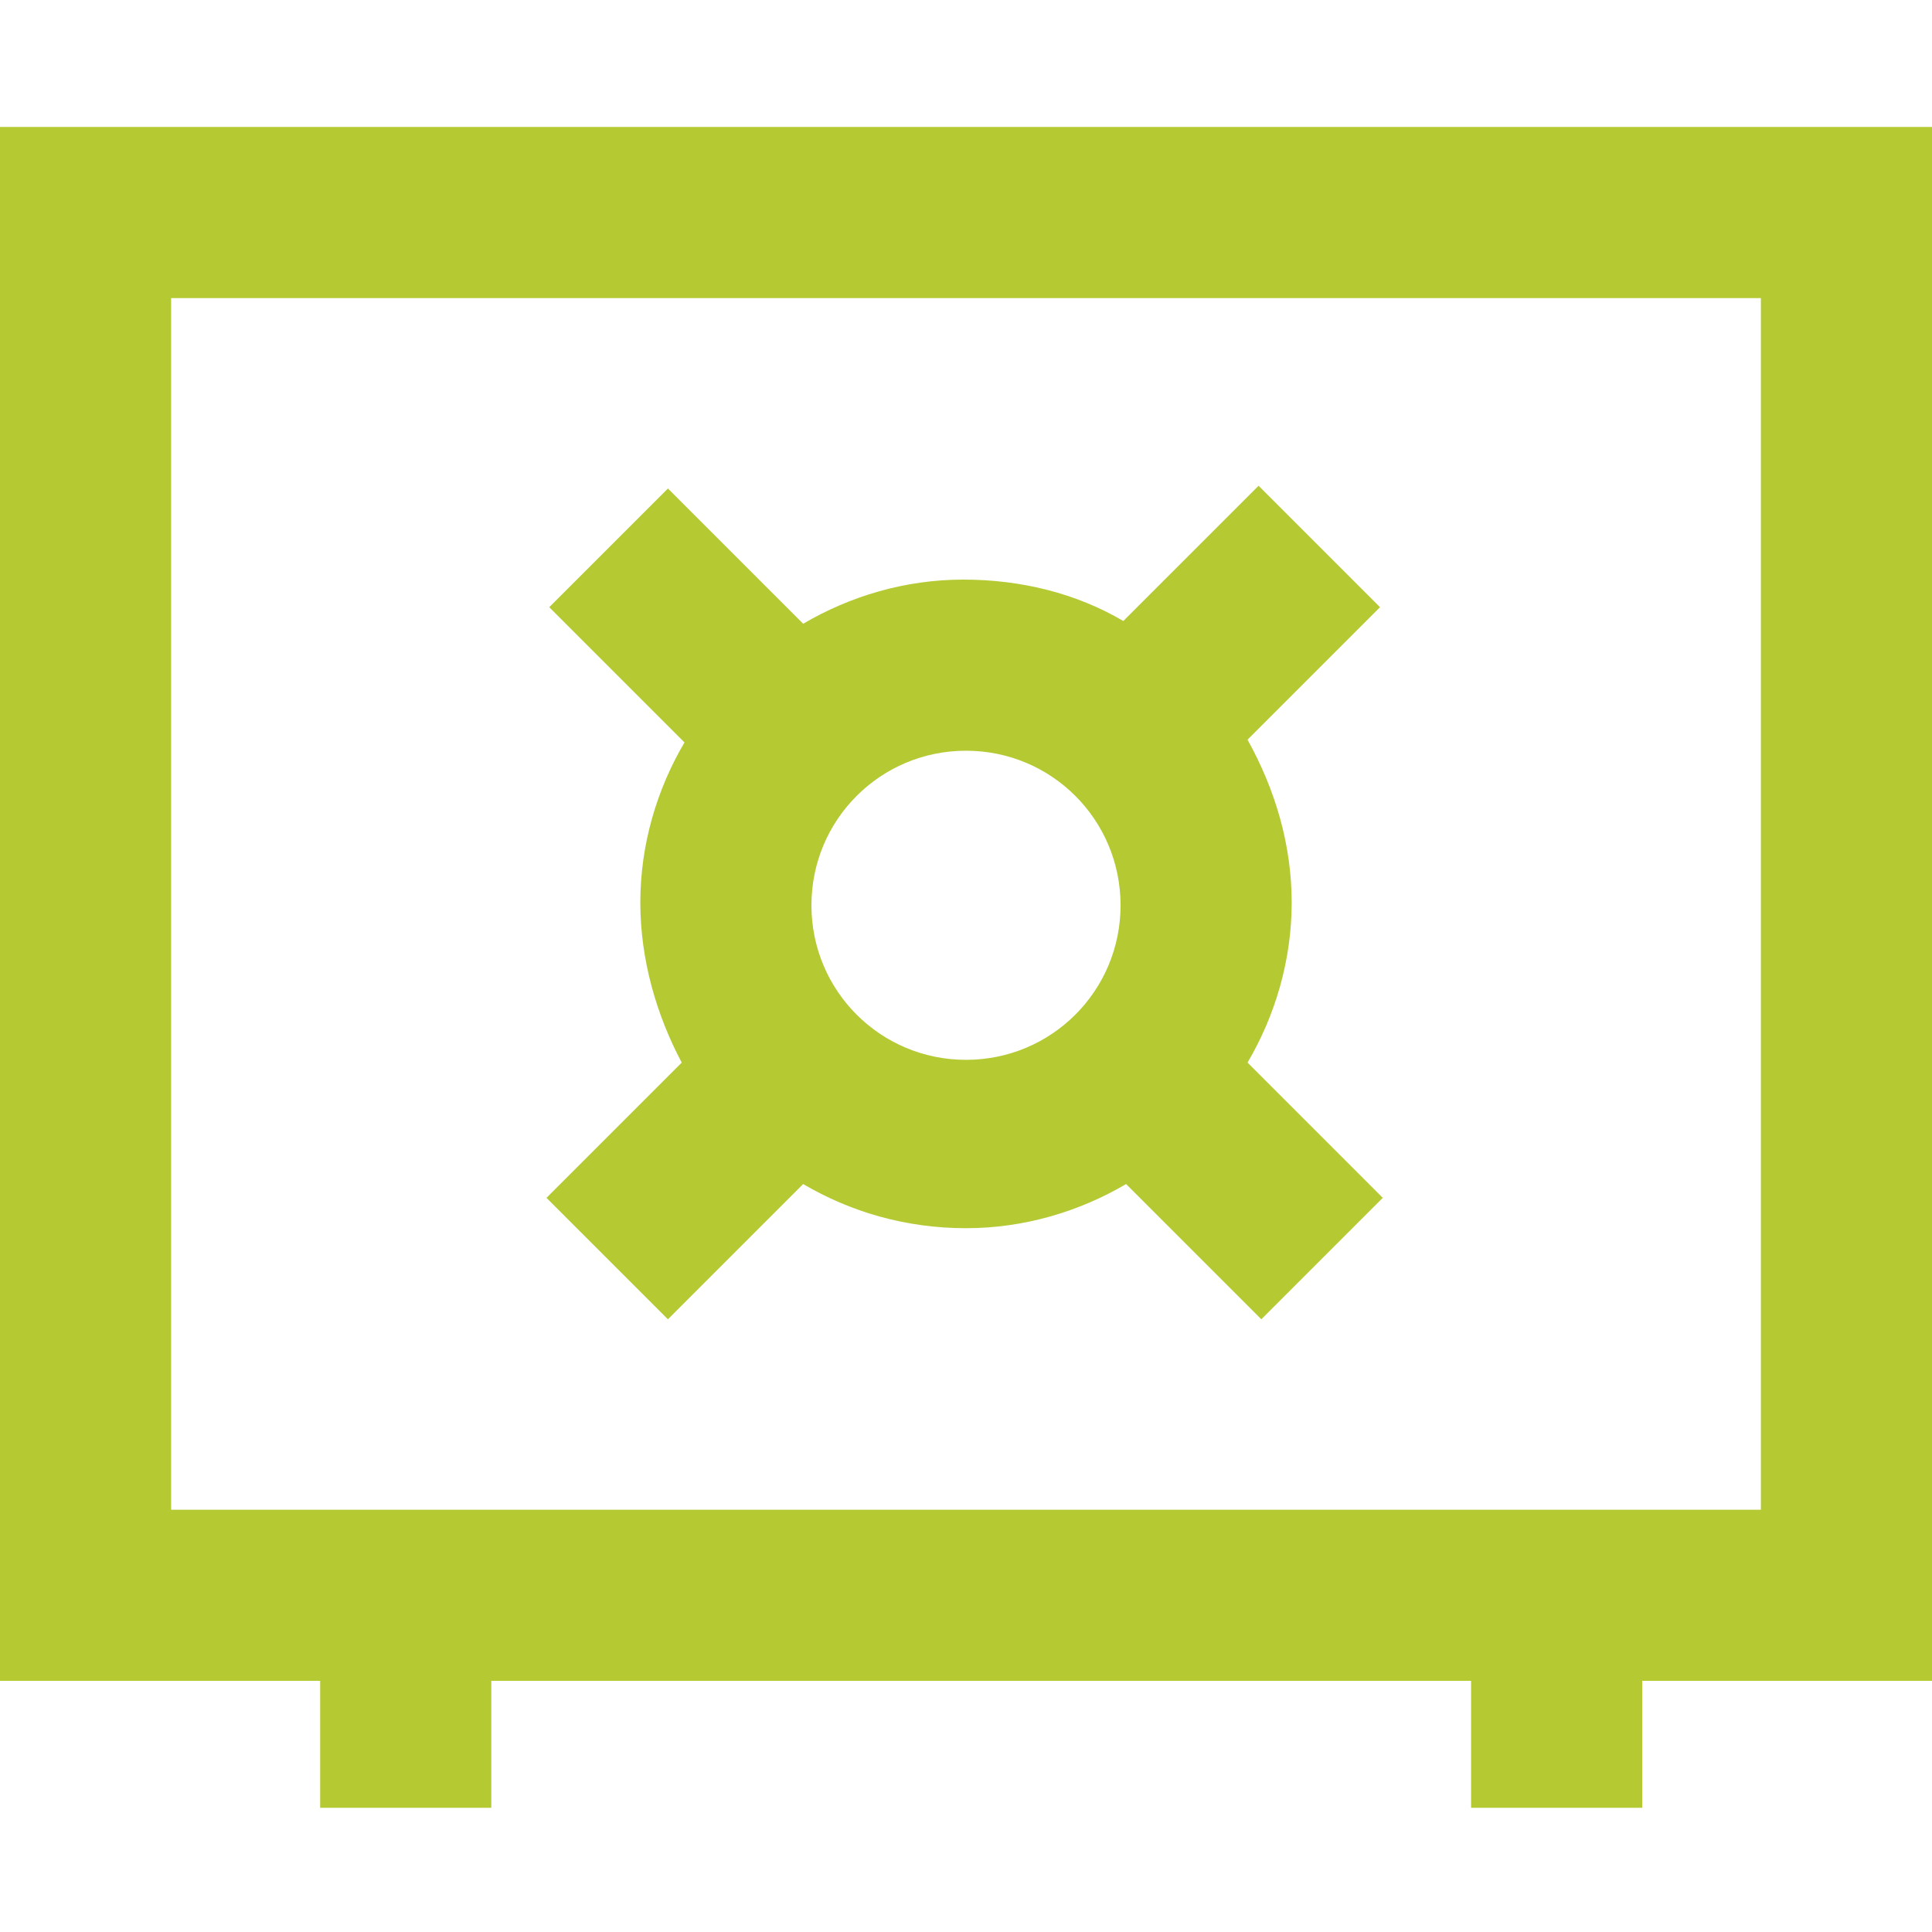
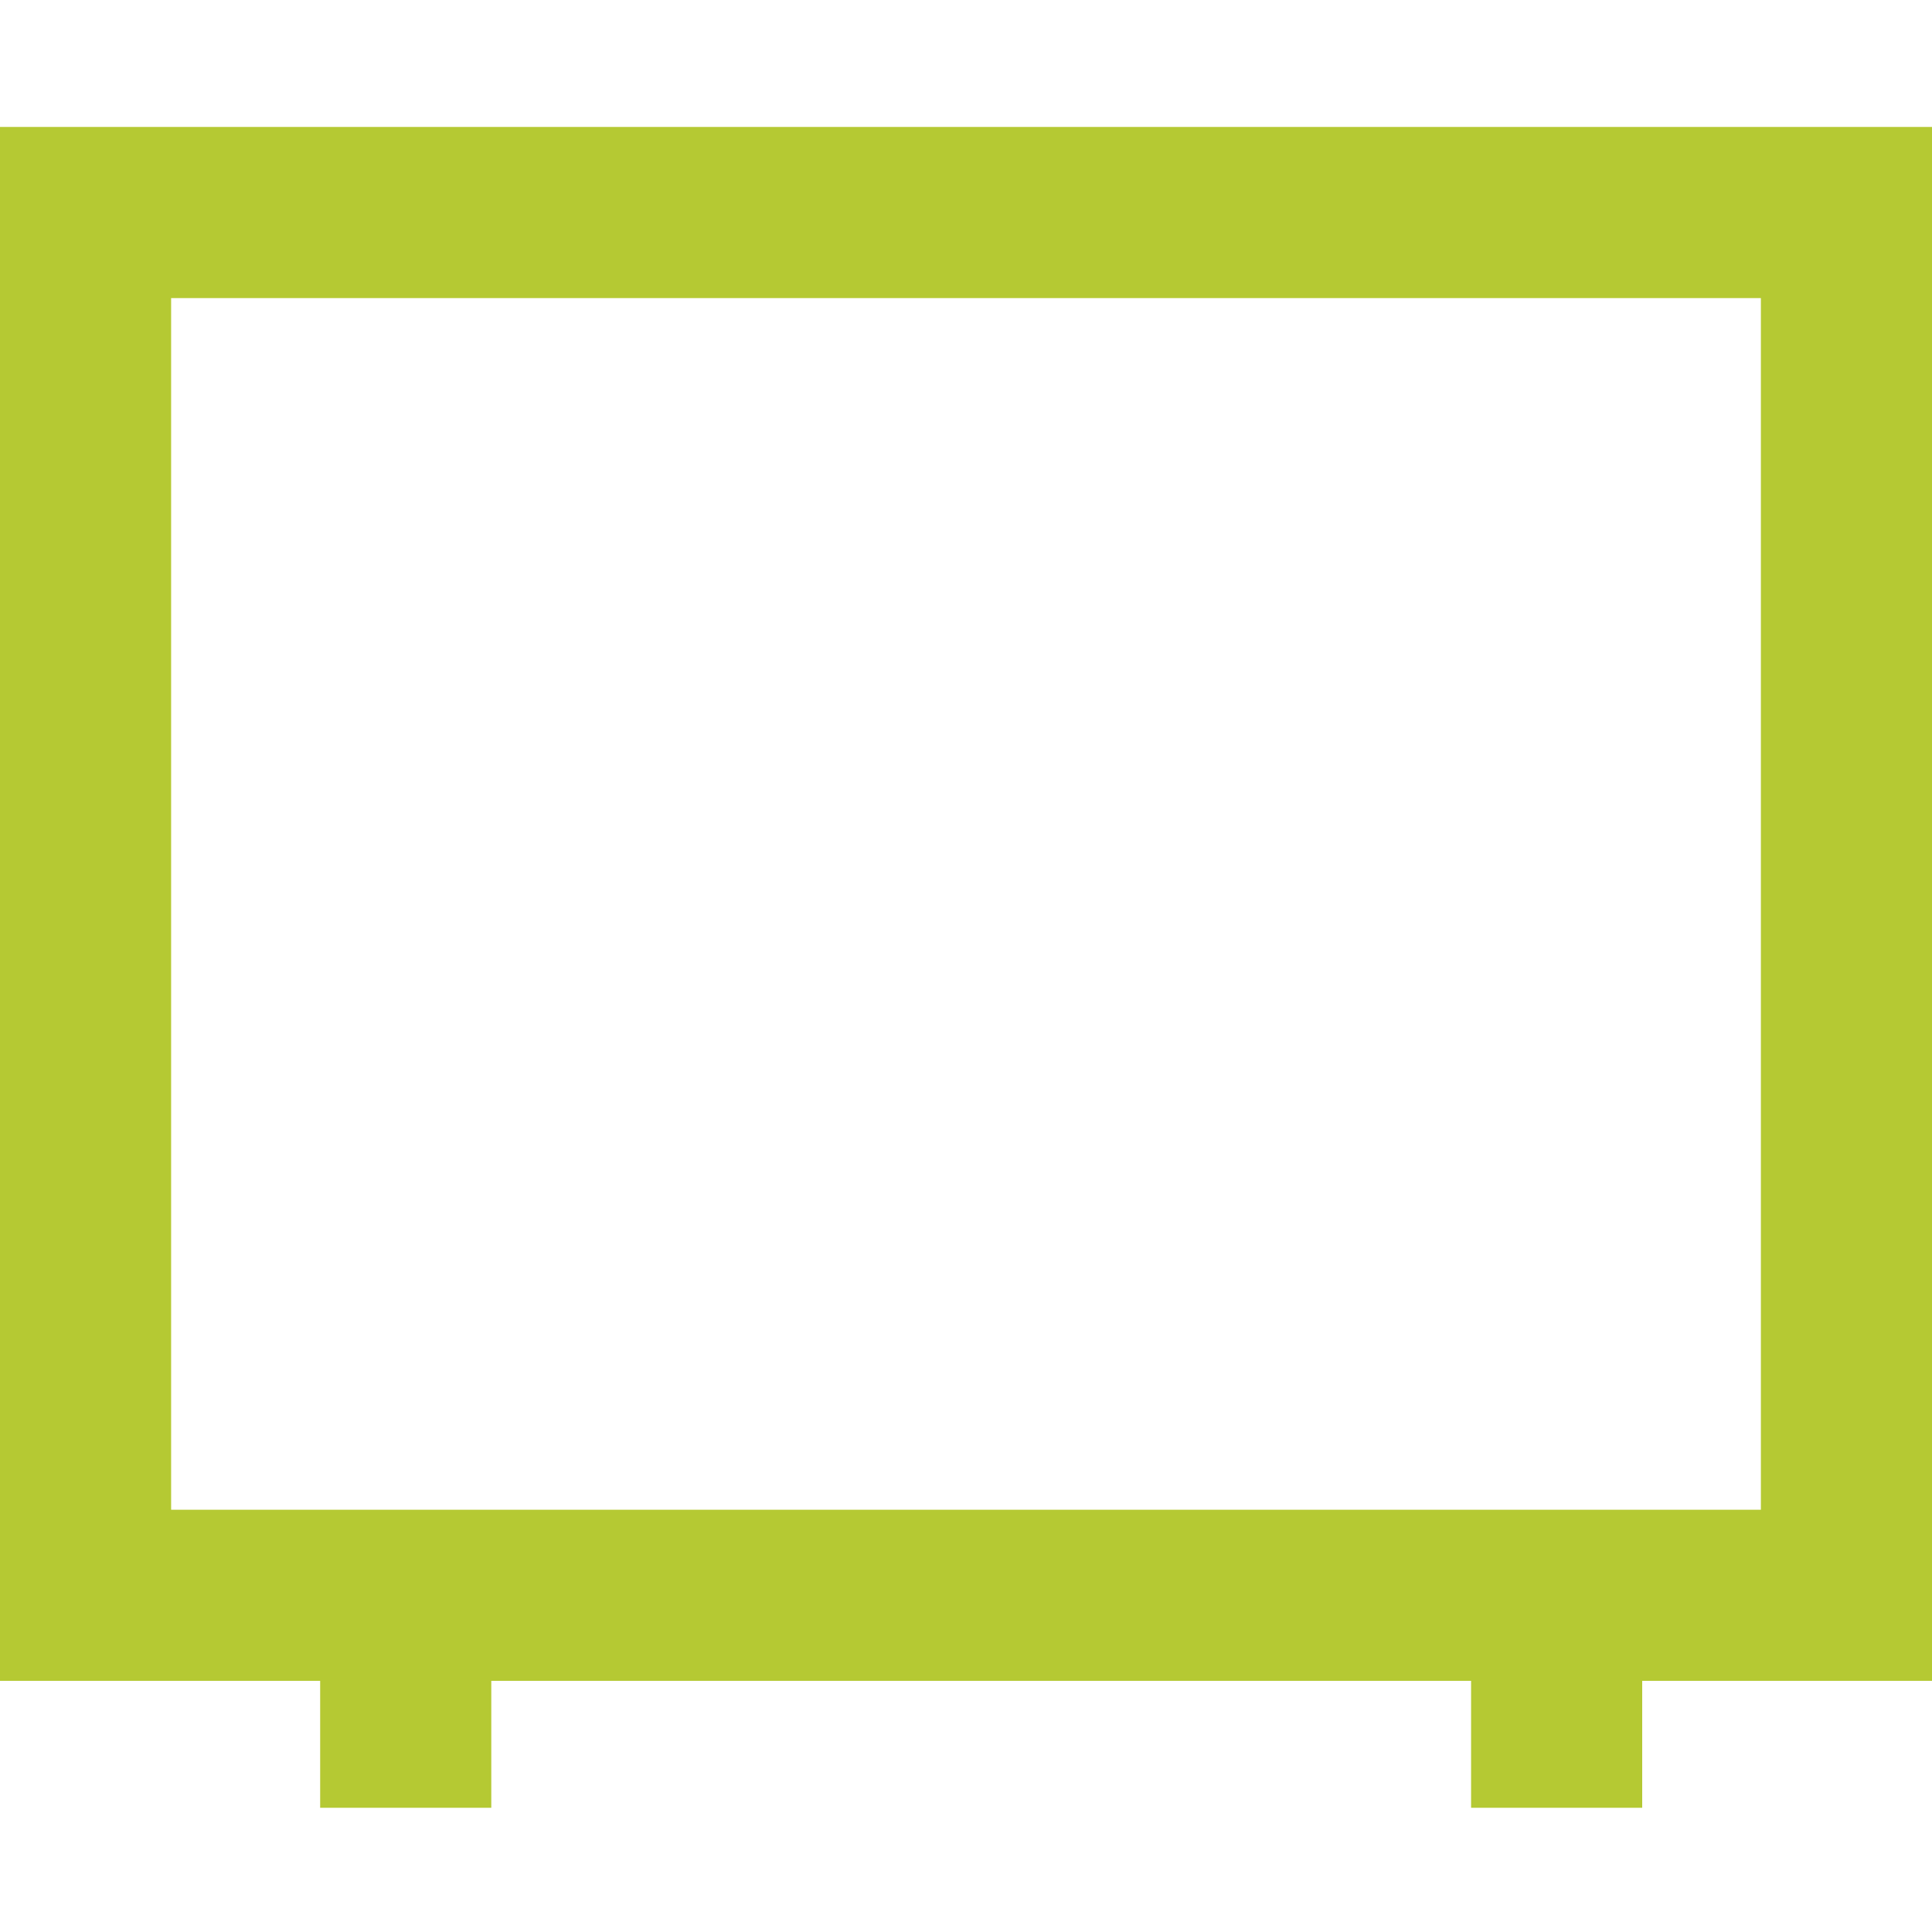
<svg xmlns="http://www.w3.org/2000/svg" fill="#B5C933" version="1.1" id="Calque_1" x="0px" y="0px" viewBox="0 0 70 70" style="enable-background:new 0 0 70 70;" xml:space="preserve">
  <g>
    <path d="M70,4.6H0v56.3h11.6v4.6h6.2v-4.6h35.5v4.6h6.2v-4.6H70V4.6z M63.8,54.7H6.2V10.8h57.6V54.7z" />
-     <path d="M24.2,47.8l4.9-4.9c1.7,1,3.7,1.6,5.9,1.6c2.1,0,4.1-0.6,5.8-1.6l4.9,4.9l4.4-4.4l-4.9-4.9c1-1.7,1.6-3.7,1.6-5.8   s-0.6-4.1-1.6-5.9L50,22l-4.4-4.4l-4.9,4.9C39,21.5,37,21,34.9,21s-4.1,0.6-5.8,1.6l-4.9-4.9L19.9,22l4.9,4.9   c-1,1.7-1.6,3.7-1.6,5.8s0.6,4.1,1.5,5.8l-4.9,4.9L24.2,47.8z M35,27.2c3.1,0,5.6,2.5,5.6,5.6s-2.5,5.6-5.6,5.6s-5.6-2.5-5.6-5.6   S31.9,27.2,35,27.2z" />
  </g>
</svg>